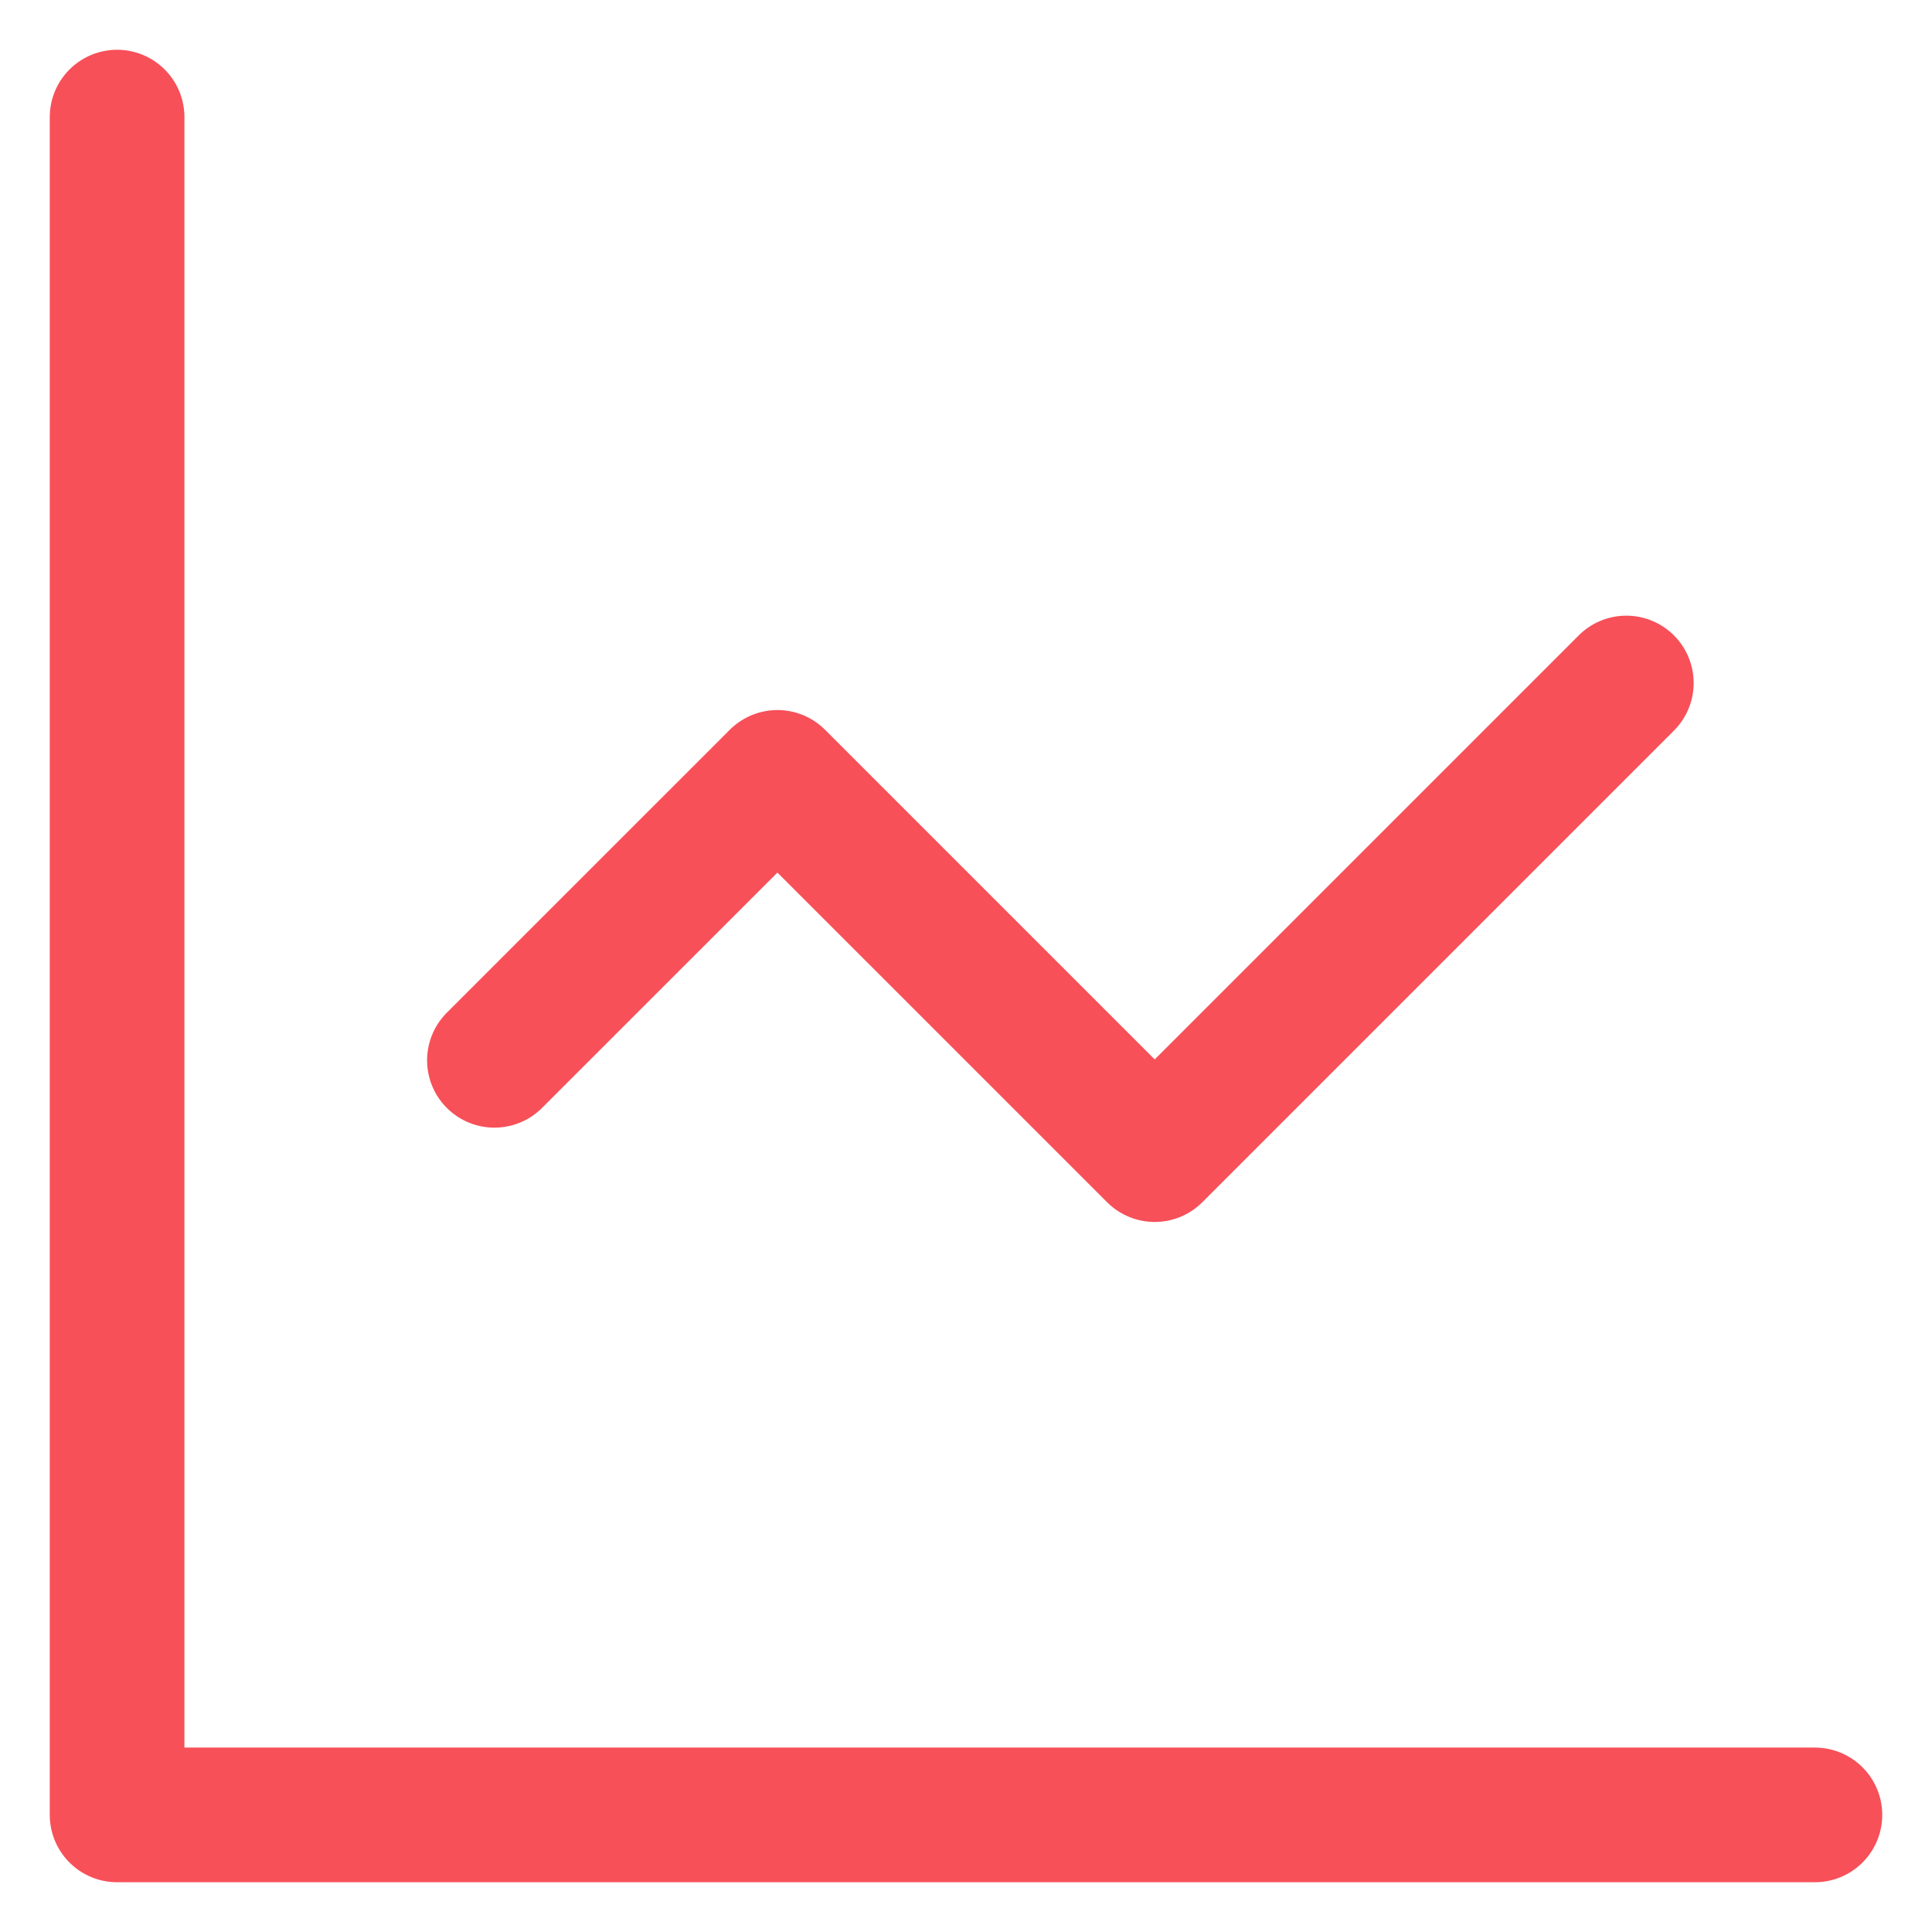
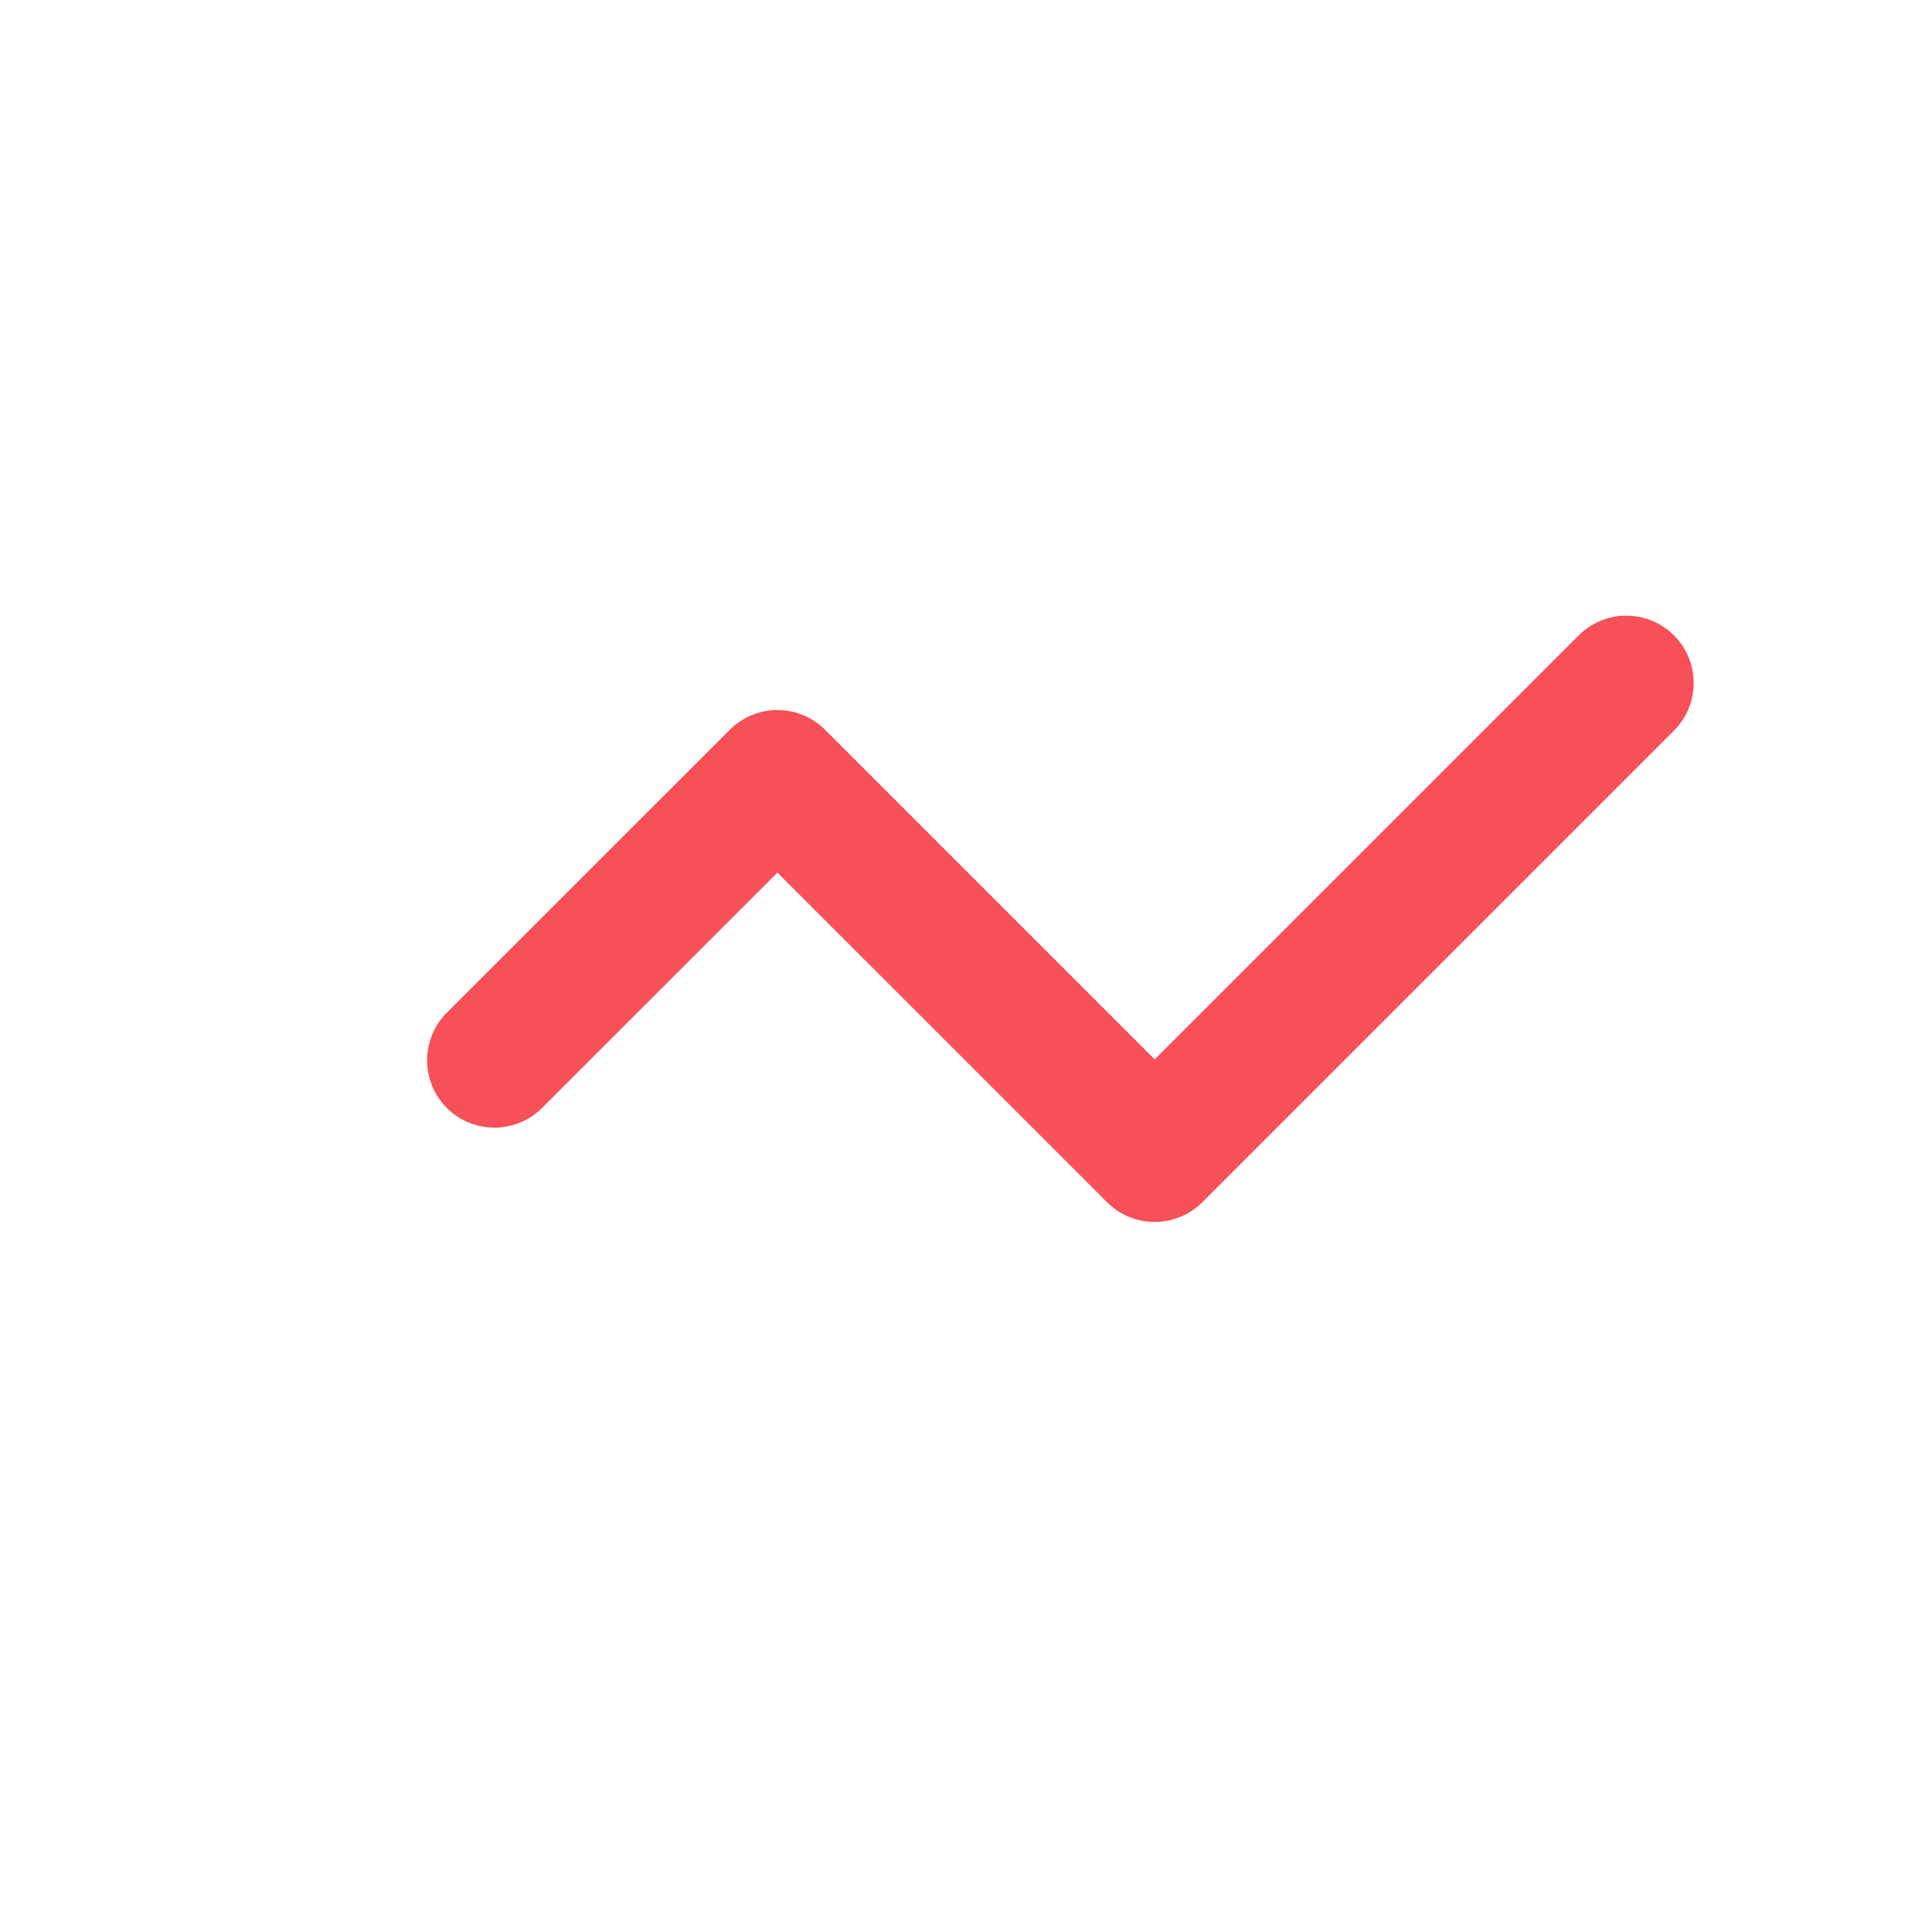
<svg xmlns="http://www.w3.org/2000/svg" width="33" height="33" viewBox="0 0 33 33" fill="none">
-   <path d="M2 2V31H31" stroke="#F75059" stroke-width="2.3" stroke-linecap="round" stroke-linejoin="round" />
  <path d="M27.779 11.666L19.723 19.722L13.279 13.278L8.445 18.111" stroke="#F75059" stroke-width="2.3" stroke-linecap="round" stroke-linejoin="round" />
</svg>